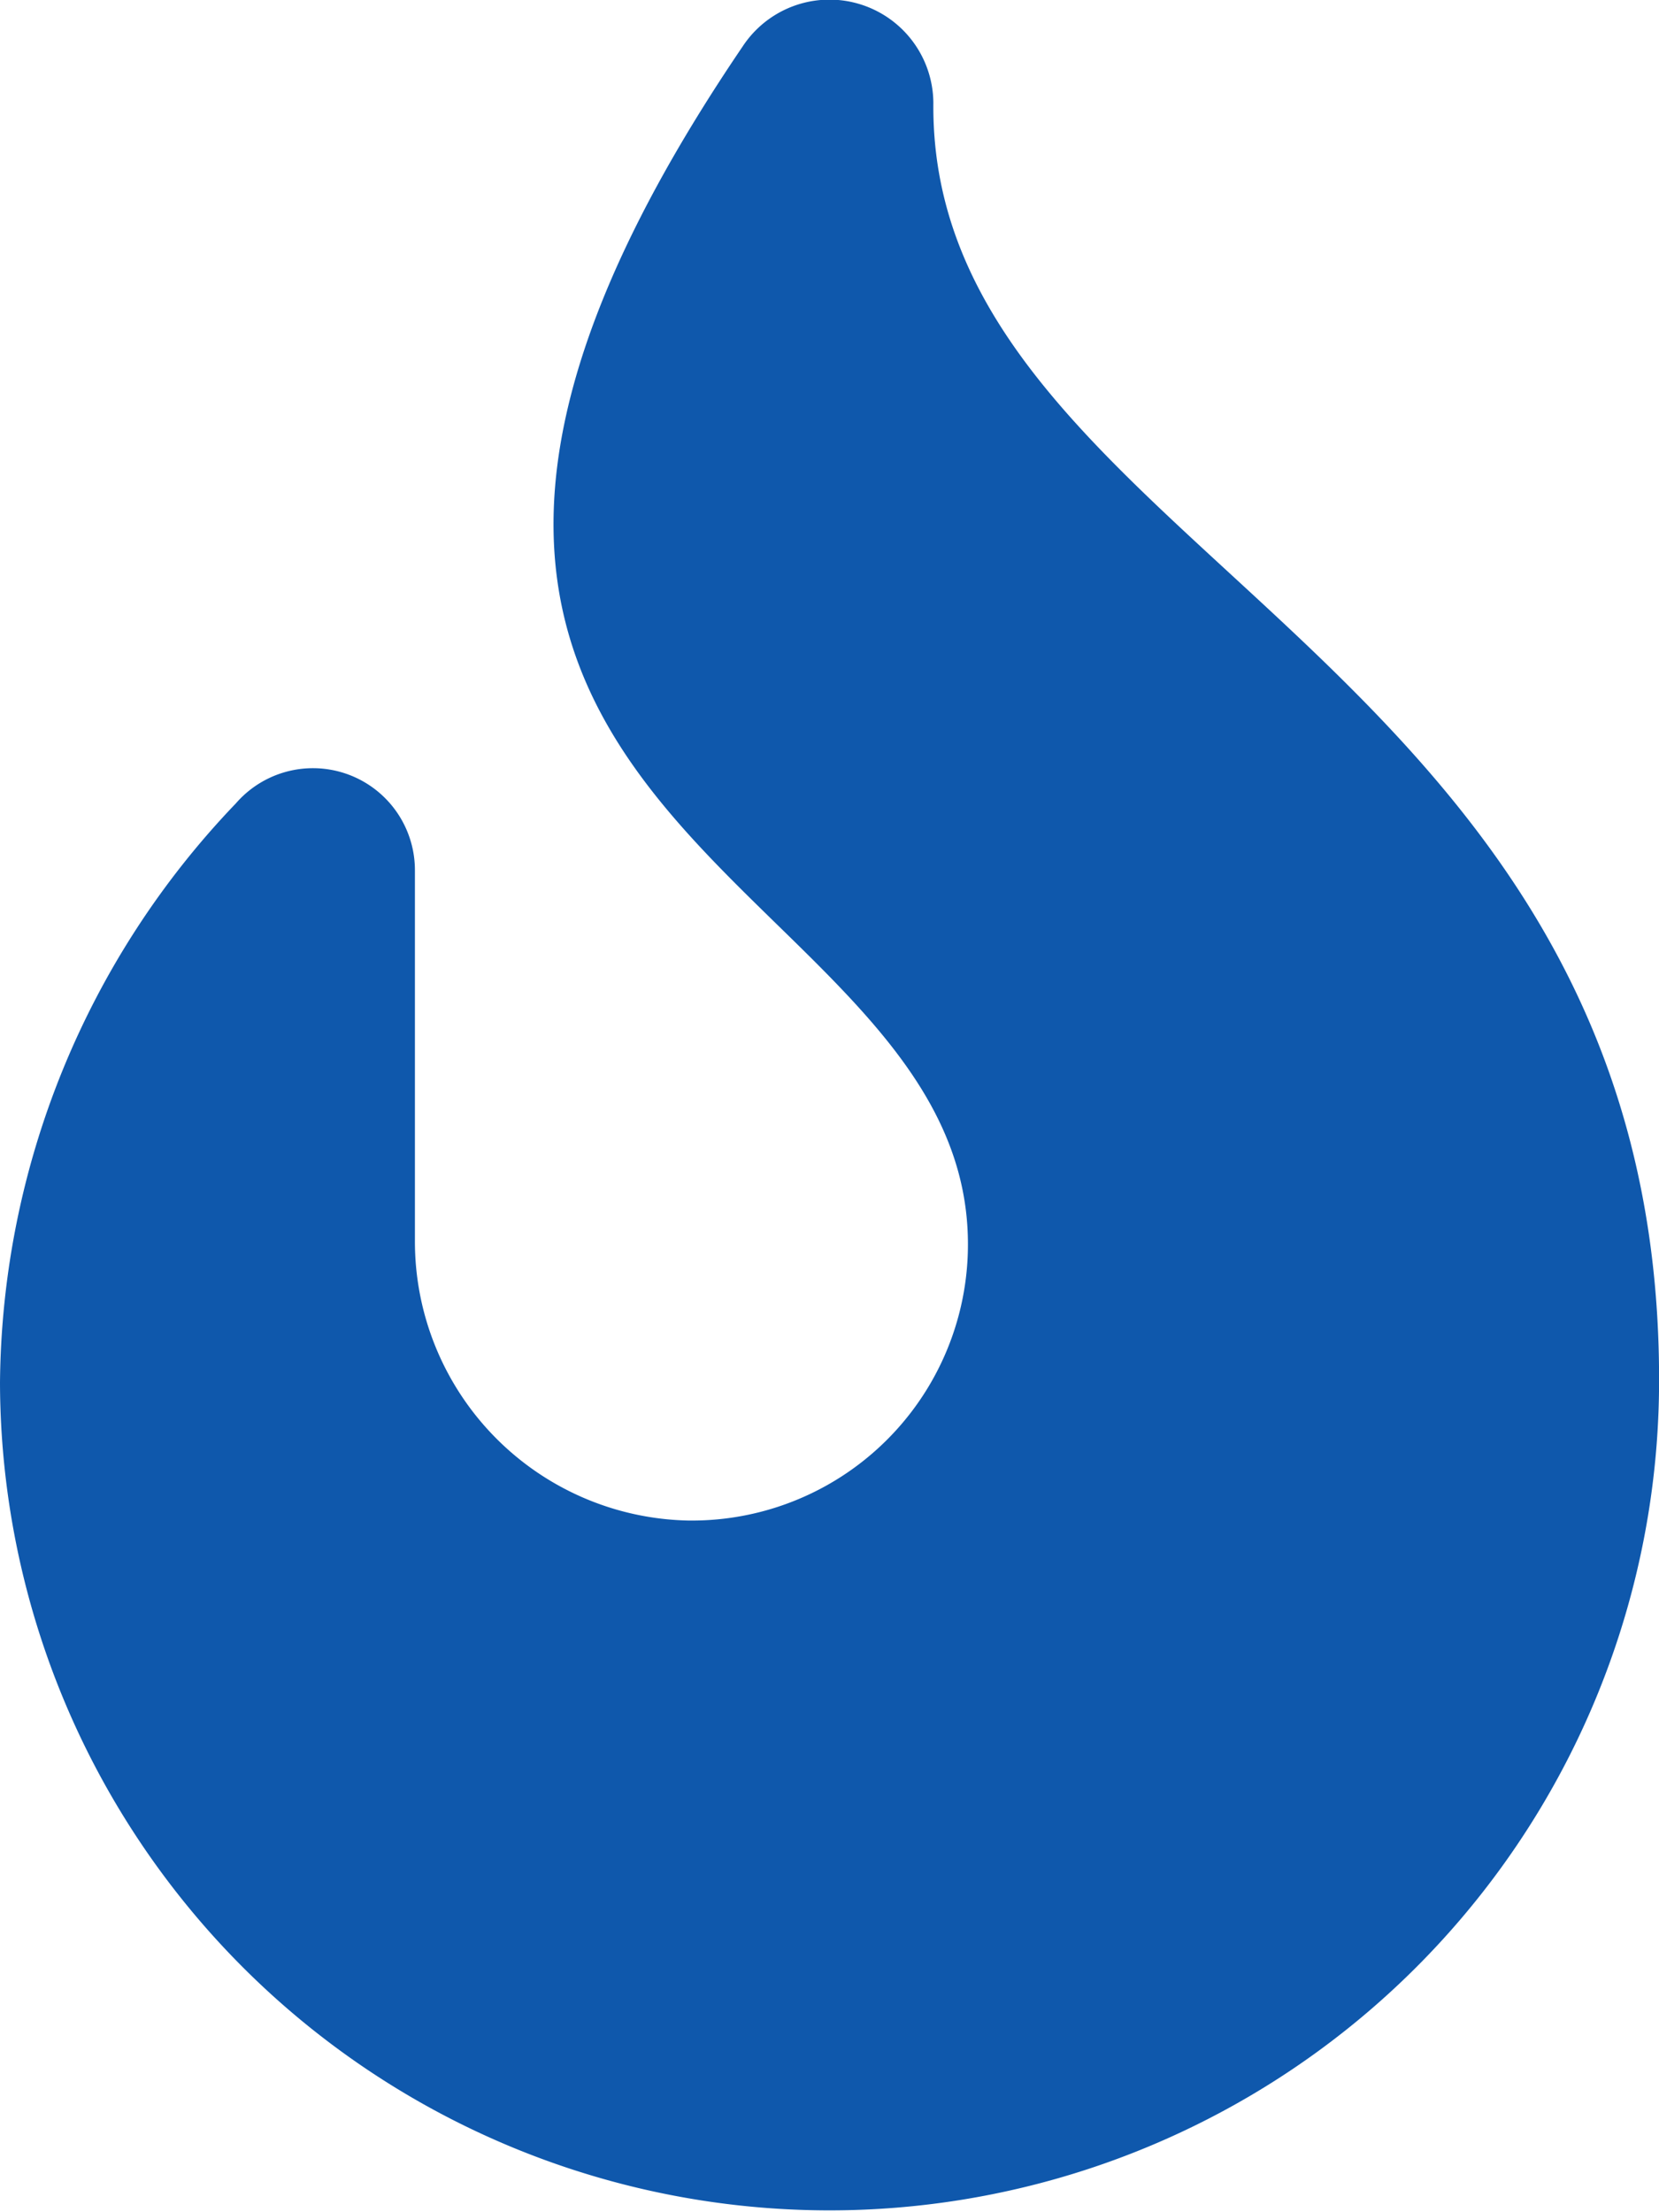
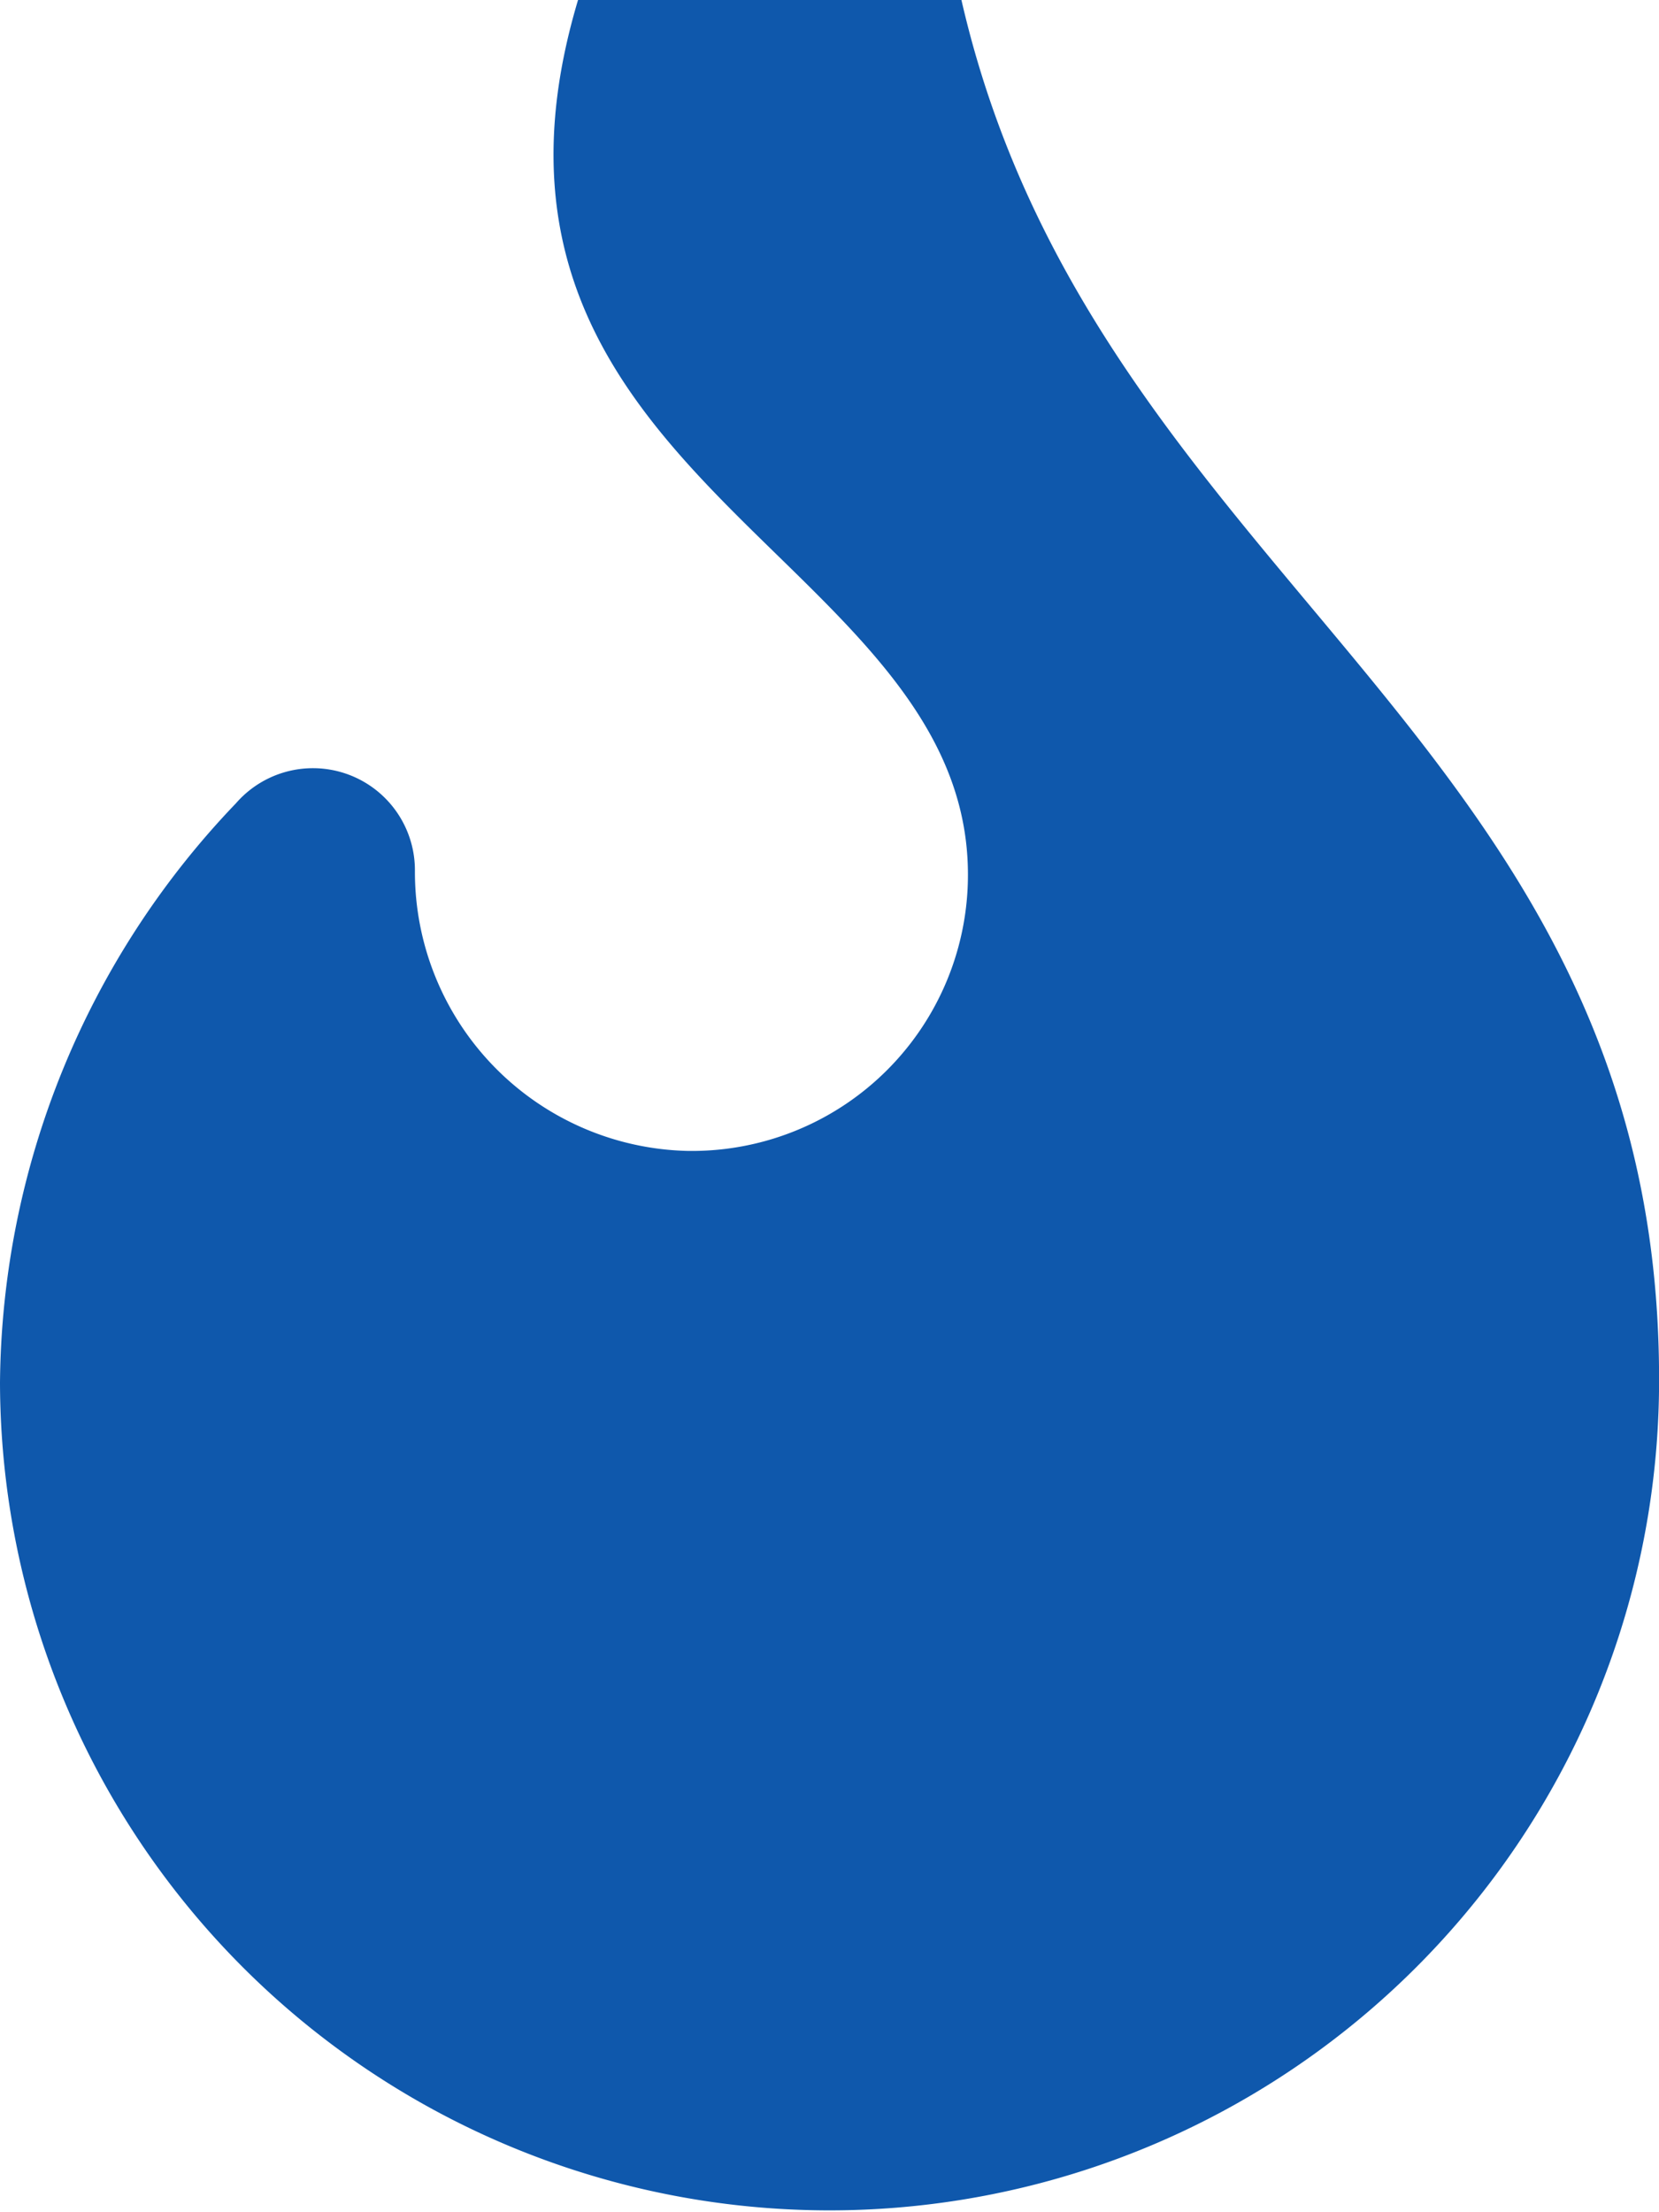
<svg xmlns="http://www.w3.org/2000/svg" width="22.499" height="30" viewBox="0 0 22.499 30">
-   <path id="_8665433_fire_flame_curved_icon" data-name="8665433_fire_flame_curved_icon" d="M22.5,18.678A11.25,11.25,0,1,1,0,18.731a11.486,11.486,0,0,1,3.2-7.857,1.383,1.383,0,0,1,2.427.914V16.8a3.785,3.785,0,0,0,3.7,3.8,3.744,3.744,0,0,0,3.8-3.746c0-5.156-10.259-5.632-3.056-16.242a1.409,1.409,0,0,1,2.587.763C12.6,7.423,22.5,8.753,22.5,18.678Z" transform="translate(0 0.019)" fill="#0f58ac" />
+   <path id="_8665433_fire_flame_curved_icon" data-name="8665433_fire_flame_curved_icon" d="M22.5,18.678A11.25,11.25,0,1,1,0,18.731a11.486,11.486,0,0,1,3.2-7.857,1.383,1.383,0,0,1,2.427.914a3.785,3.785,0,0,0,3.7,3.8,3.744,3.744,0,0,0,3.8-3.746c0-5.156-10.259-5.632-3.056-16.242a1.409,1.409,0,0,1,2.587.763C12.6,7.423,22.5,8.753,22.5,18.678Z" transform="translate(0 0.019)" fill="#0f58ac" />
</svg>